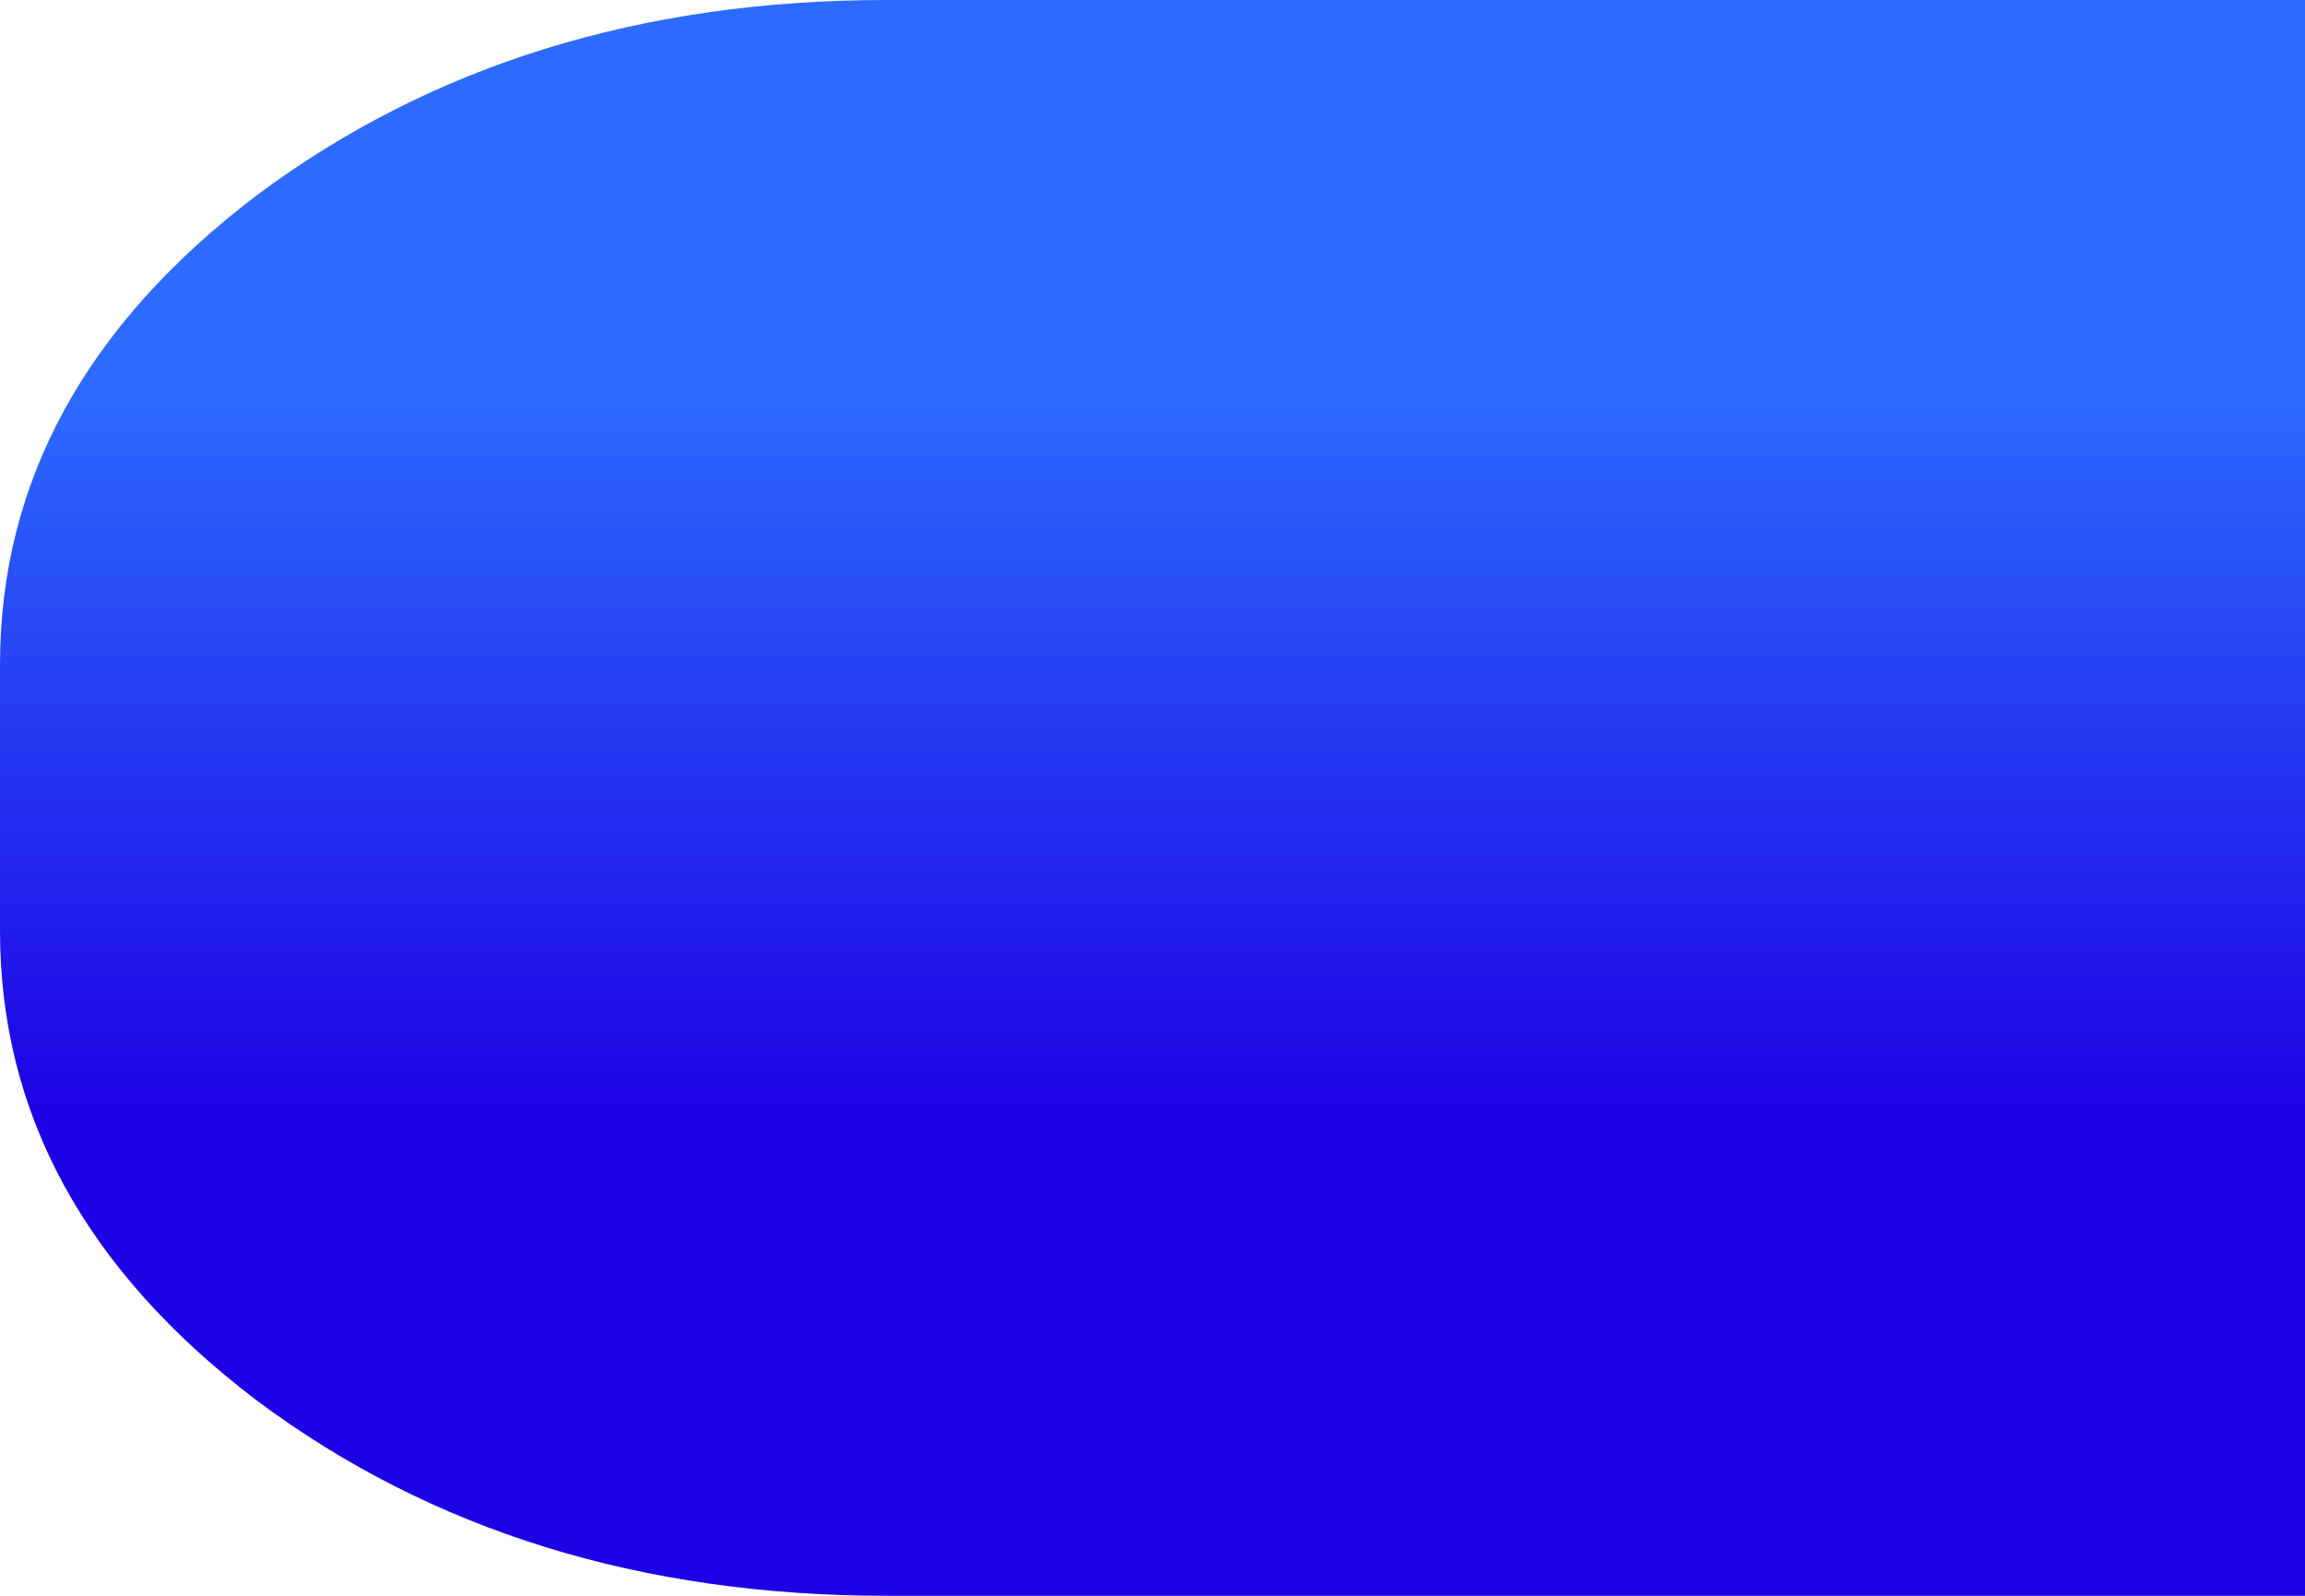
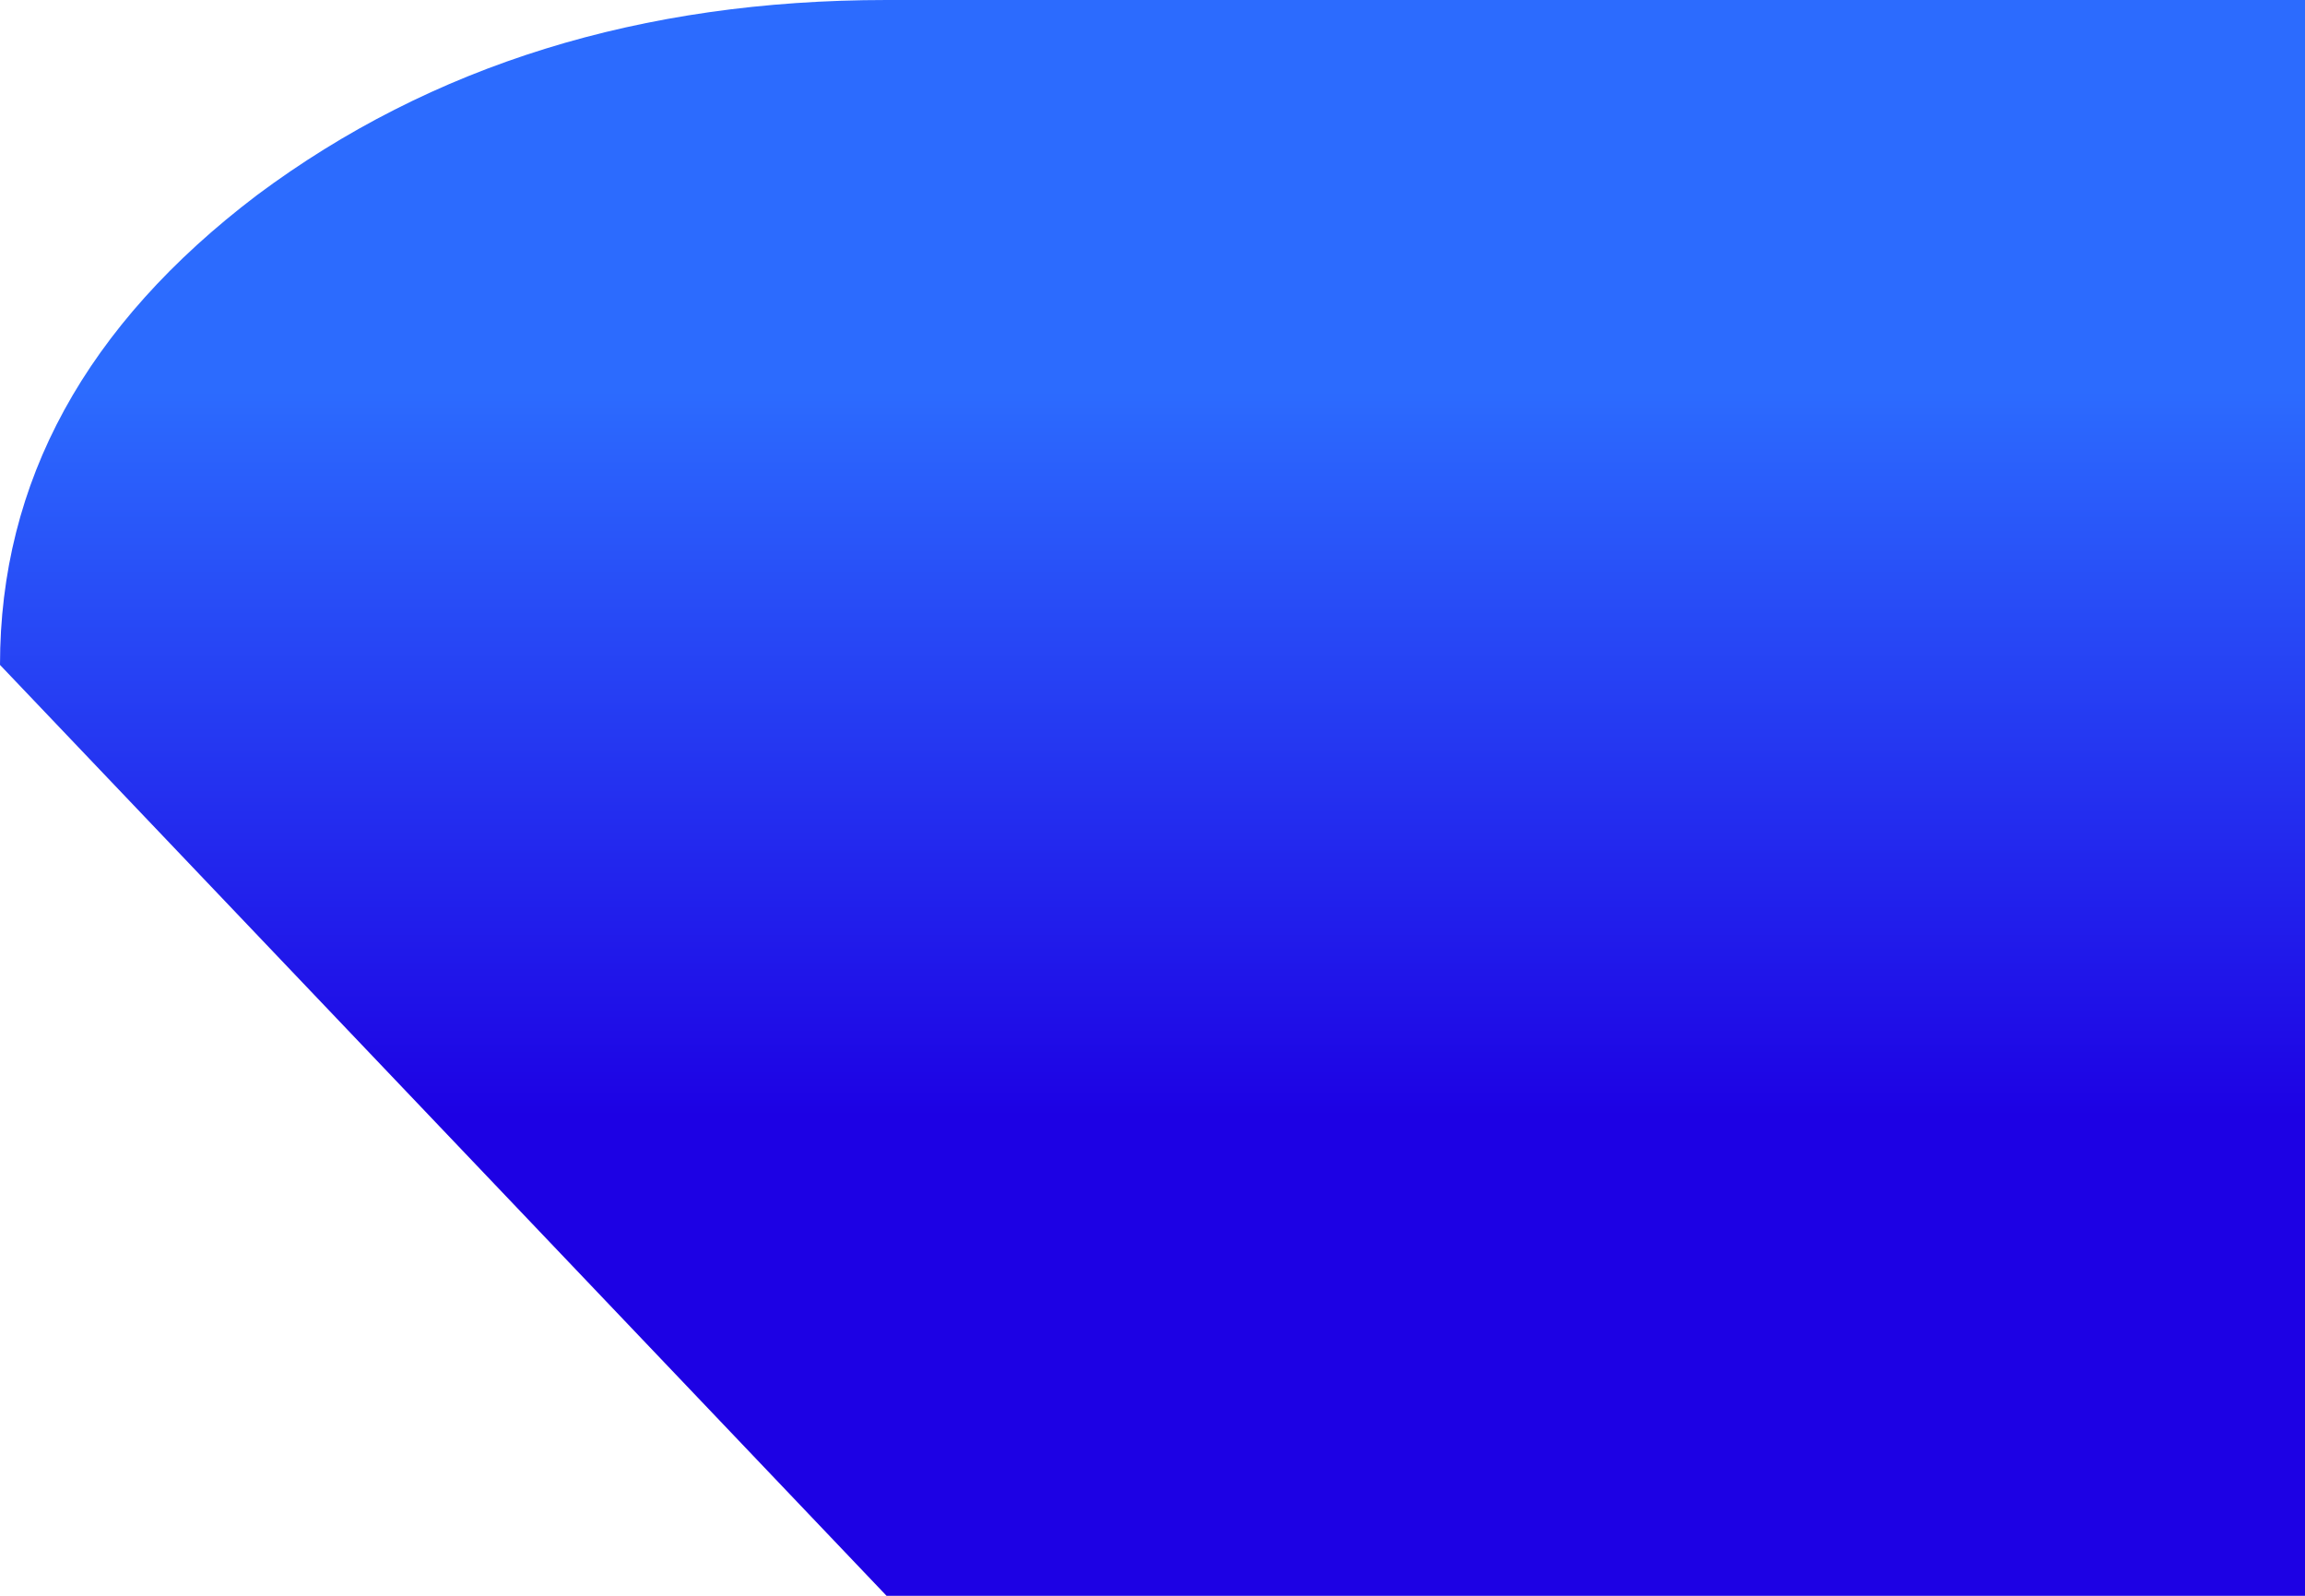
<svg xmlns="http://www.w3.org/2000/svg" height="18.0px" width="26.0px">
  <g transform="matrix(1.0, 0.0, 0.0, 1.0, 0.0, 0.0)">
-     <path d="M26.0 0.0 L26.0 18.0 10.0 18.0 Q5.85 18.0 2.9 15.8 0.0 13.6 0.0 10.5 L0.0 7.5 Q0.0 4.4 2.9 2.2 5.85 0.0 10.0 0.0 L26.0 0.0" fill="url(#gradient0)" fill-rule="evenodd" stroke="none" />
+     <path d="M26.0 0.0 L26.0 18.0 10.0 18.0 L0.0 7.5 Q0.0 4.4 2.9 2.2 5.85 0.0 10.0 0.0 L26.0 0.0" fill="url(#gradient0)" fill-rule="evenodd" stroke="none" />
  </g>
  <defs>
    <linearGradient gradientTransform="matrix(0.0, -0.005, 0.057, 0.0, 46.5, 8.5)" gradientUnits="userSpaceOnUse" id="gradient0" spreadMethod="pad" x1="-819.2" x2="819.2">
      <stop offset="0.0" stop-color="#1d01e4" />
      <stop offset="1.0" stop-color="#2c6bfe" />
    </linearGradient>
  </defs>
</svg>